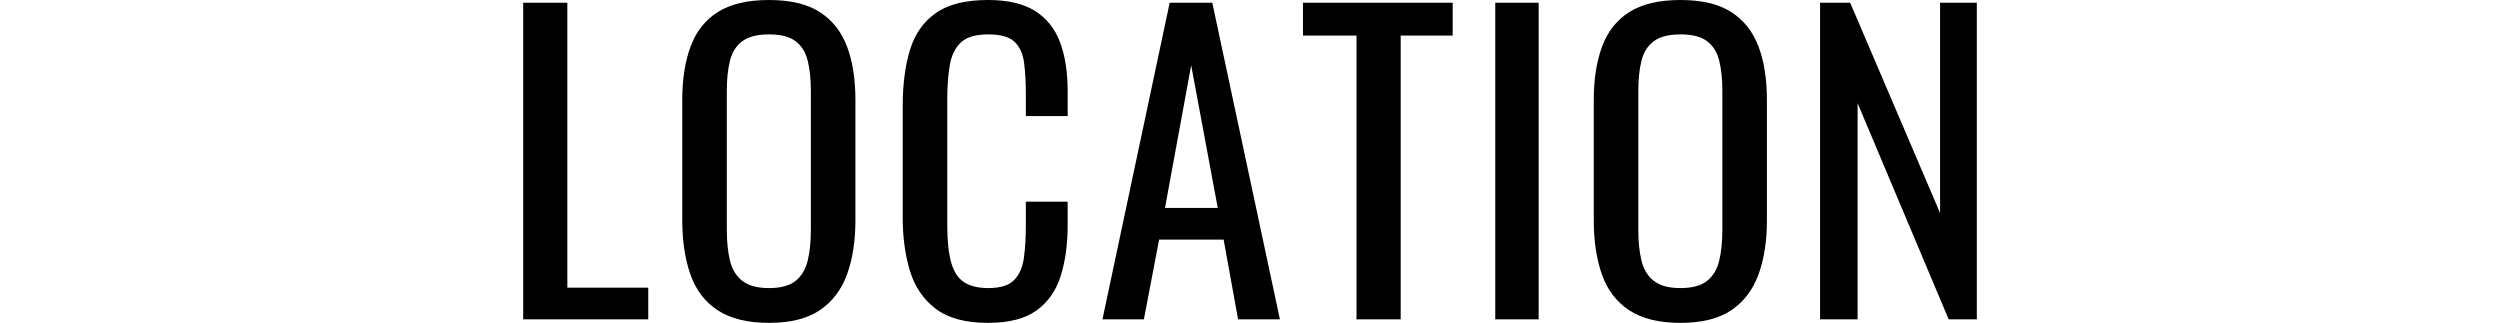
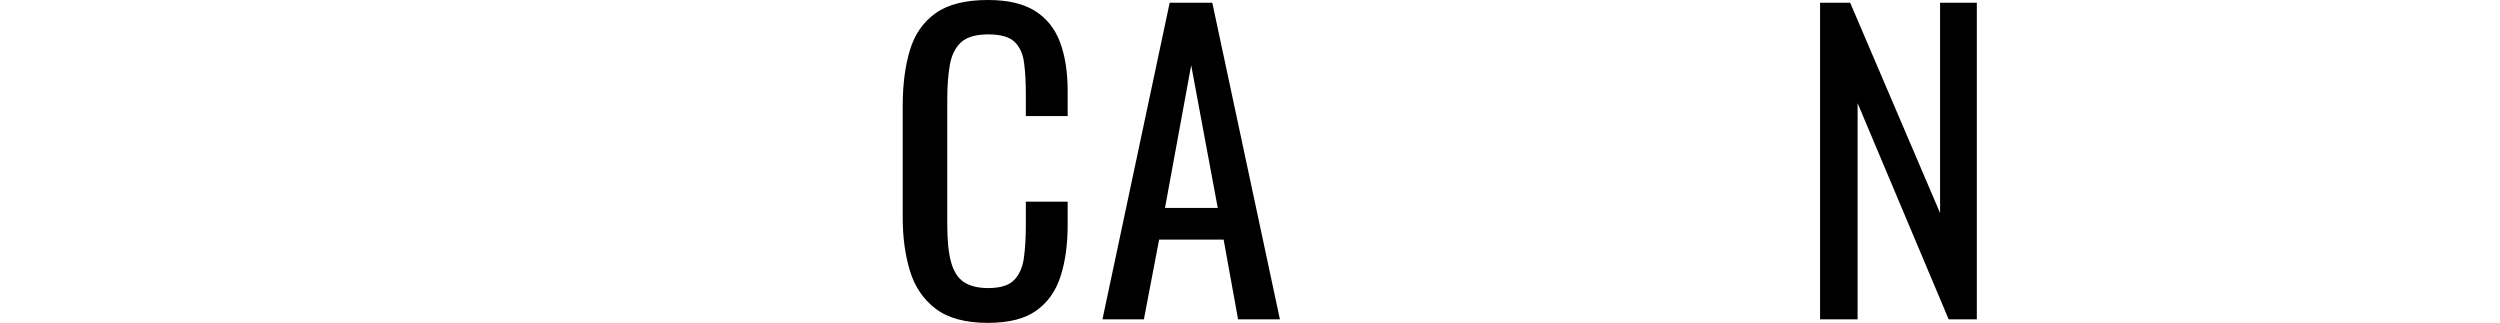
<svg xmlns="http://www.w3.org/2000/svg" id="_レイヤー_1" data-name="レイヤー 1" width="460.5" height="59.472" viewBox="0 0 460.5 59.472">
  <defs>
    <style>
      .cls-1 {
        stroke-width: 0px;
      }
    </style>
  </defs>
-   <path class="cls-1" d="M96.37,58.823V.504h8.136v52.487h14.904v5.832h-23.04Z" />
-   <path class="cls-1" d="M141.657,59.472c-3.937,0-7.081-.768-9.433-2.304-2.353-1.536-4.032-3.732-5.04-6.588s-1.512-6.204-1.512-10.045v-22.104c0-3.84.516-7.14,1.548-9.9,1.031-2.76,2.711-4.871,5.04-6.336,2.328-1.463,5.46-2.195,9.396-2.195s7.056.744,9.359,2.231c2.304,1.488,3.972,3.601,5.004,6.336,1.032,2.736,1.548,6.024,1.548,9.864v22.176c0,3.793-.516,7.104-1.548,9.936-1.032,2.833-2.7,5.029-5.004,6.589s-5.425,2.34-9.359,2.34ZM141.657,53.063c2.159,0,3.791-.443,4.896-1.332,1.104-.888,1.848-2.136,2.232-3.744.383-1.607.575-3.491.575-5.651v-25.561c0-2.16-.192-4.02-.575-5.58-.385-1.559-1.129-2.76-2.232-3.6-1.104-.84-2.736-1.26-4.896-1.26s-3.806.42-4.933,1.26c-1.128.84-1.884,2.041-2.268,3.6-.385,1.561-.576,3.42-.576,5.58v25.561c0,2.16.191,4.044.576,5.651.384,1.608,1.14,2.856,2.268,3.744,1.127.889,2.772,1.332,4.933,1.332Z" />
  <path class="cls-1" d="M181.975,59.472c-4.129,0-7.333-.864-9.612-2.593-2.28-1.728-3.864-4.055-4.752-6.983-.889-2.927-1.332-6.192-1.332-9.792v-20.592c0-3.936.443-7.368,1.332-10.296.888-2.928,2.472-5.195,4.752-6.805,2.279-1.607,5.483-2.411,9.612-2.411,3.646,0,6.539.672,8.676,2.016,2.135,1.344,3.672,3.265,4.607,5.76.937,2.496,1.404,5.497,1.404,9v4.608h-7.704v-4.104c0-2.16-.107-4.068-.324-5.724-.216-1.656-.804-2.939-1.764-3.853-.961-.911-2.568-1.367-4.824-1.367-2.304,0-3.984.492-5.04,1.476-1.056.984-1.74,2.376-2.052,4.176-.312,1.8-.468,3.9-.468,6.3v23.112c0,2.929.239,5.245.72,6.948.479,1.704,1.271,2.916,2.376,3.636,1.104.72,2.592,1.08,4.464,1.08,2.208,0,3.792-.491,4.752-1.476.96-.983,1.56-2.34,1.801-4.068.239-1.729.359-3.744.359-6.048v-4.32h7.704v4.32c0,3.553-.432,6.685-1.296,9.396-.864,2.713-2.353,4.824-4.464,6.336-2.113,1.513-5.089,2.269-8.928,2.269Z" />
  <path class="cls-1" d="M203.072,58.823L215.456.504h7.848l12.456,58.319h-7.704l-2.663-14.688h-11.881l-2.808,14.688h-7.632ZM214.591,38.304h9.721l-4.896-26.28-4.824,26.28Z" />
-   <path class="cls-1" d="M249.871,58.823V6.552h-9.864V.504h27.576v6.048h-9.576v52.271h-8.136Z" />
-   <path class="cls-1" d="M275.429,58.823V.504h7.992v58.319h-7.992Z" />
-   <path class="cls-1" d="M309.556,59.472c-3.937,0-7.081-.768-9.433-2.304-2.353-1.536-4.032-3.732-5.04-6.588s-1.512-6.204-1.512-10.045v-22.104c0-3.84.516-7.14,1.548-9.9,1.031-2.76,2.711-4.871,5.04-6.336,2.328-1.463,5.46-2.195,9.396-2.195s7.056.744,9.359,2.231c2.304,1.488,3.972,3.601,5.004,6.336,1.032,2.736,1.548,6.024,1.548,9.864v22.176c0,3.793-.516,7.104-1.548,9.936-1.032,2.833-2.7,5.029-5.004,6.589s-5.425,2.34-9.359,2.34ZM309.556,53.063c2.159,0,3.791-.443,4.896-1.332,1.104-.888,1.848-2.136,2.232-3.744.383-1.607.575-3.491.575-5.651v-25.561c0-2.16-.192-4.02-.575-5.58-.385-1.559-1.129-2.76-2.232-3.6-1.104-.84-2.736-1.26-4.896-1.26s-3.806.42-4.933,1.26c-1.128.84-1.884,2.041-2.268,3.6-.385,1.561-.576,3.42-.576,5.58v25.561c0,2.16.191,4.044.576,5.651.384,1.608,1.14,2.856,2.268,3.744,1.127.889,2.772,1.332,4.933,1.332Z" />
  <path class="cls-1" d="M335.258,58.823V.504h5.544l16.56,38.735V.504h6.769v58.319h-5.185l-16.775-39.815v39.815h-6.912Z" />
</svg>